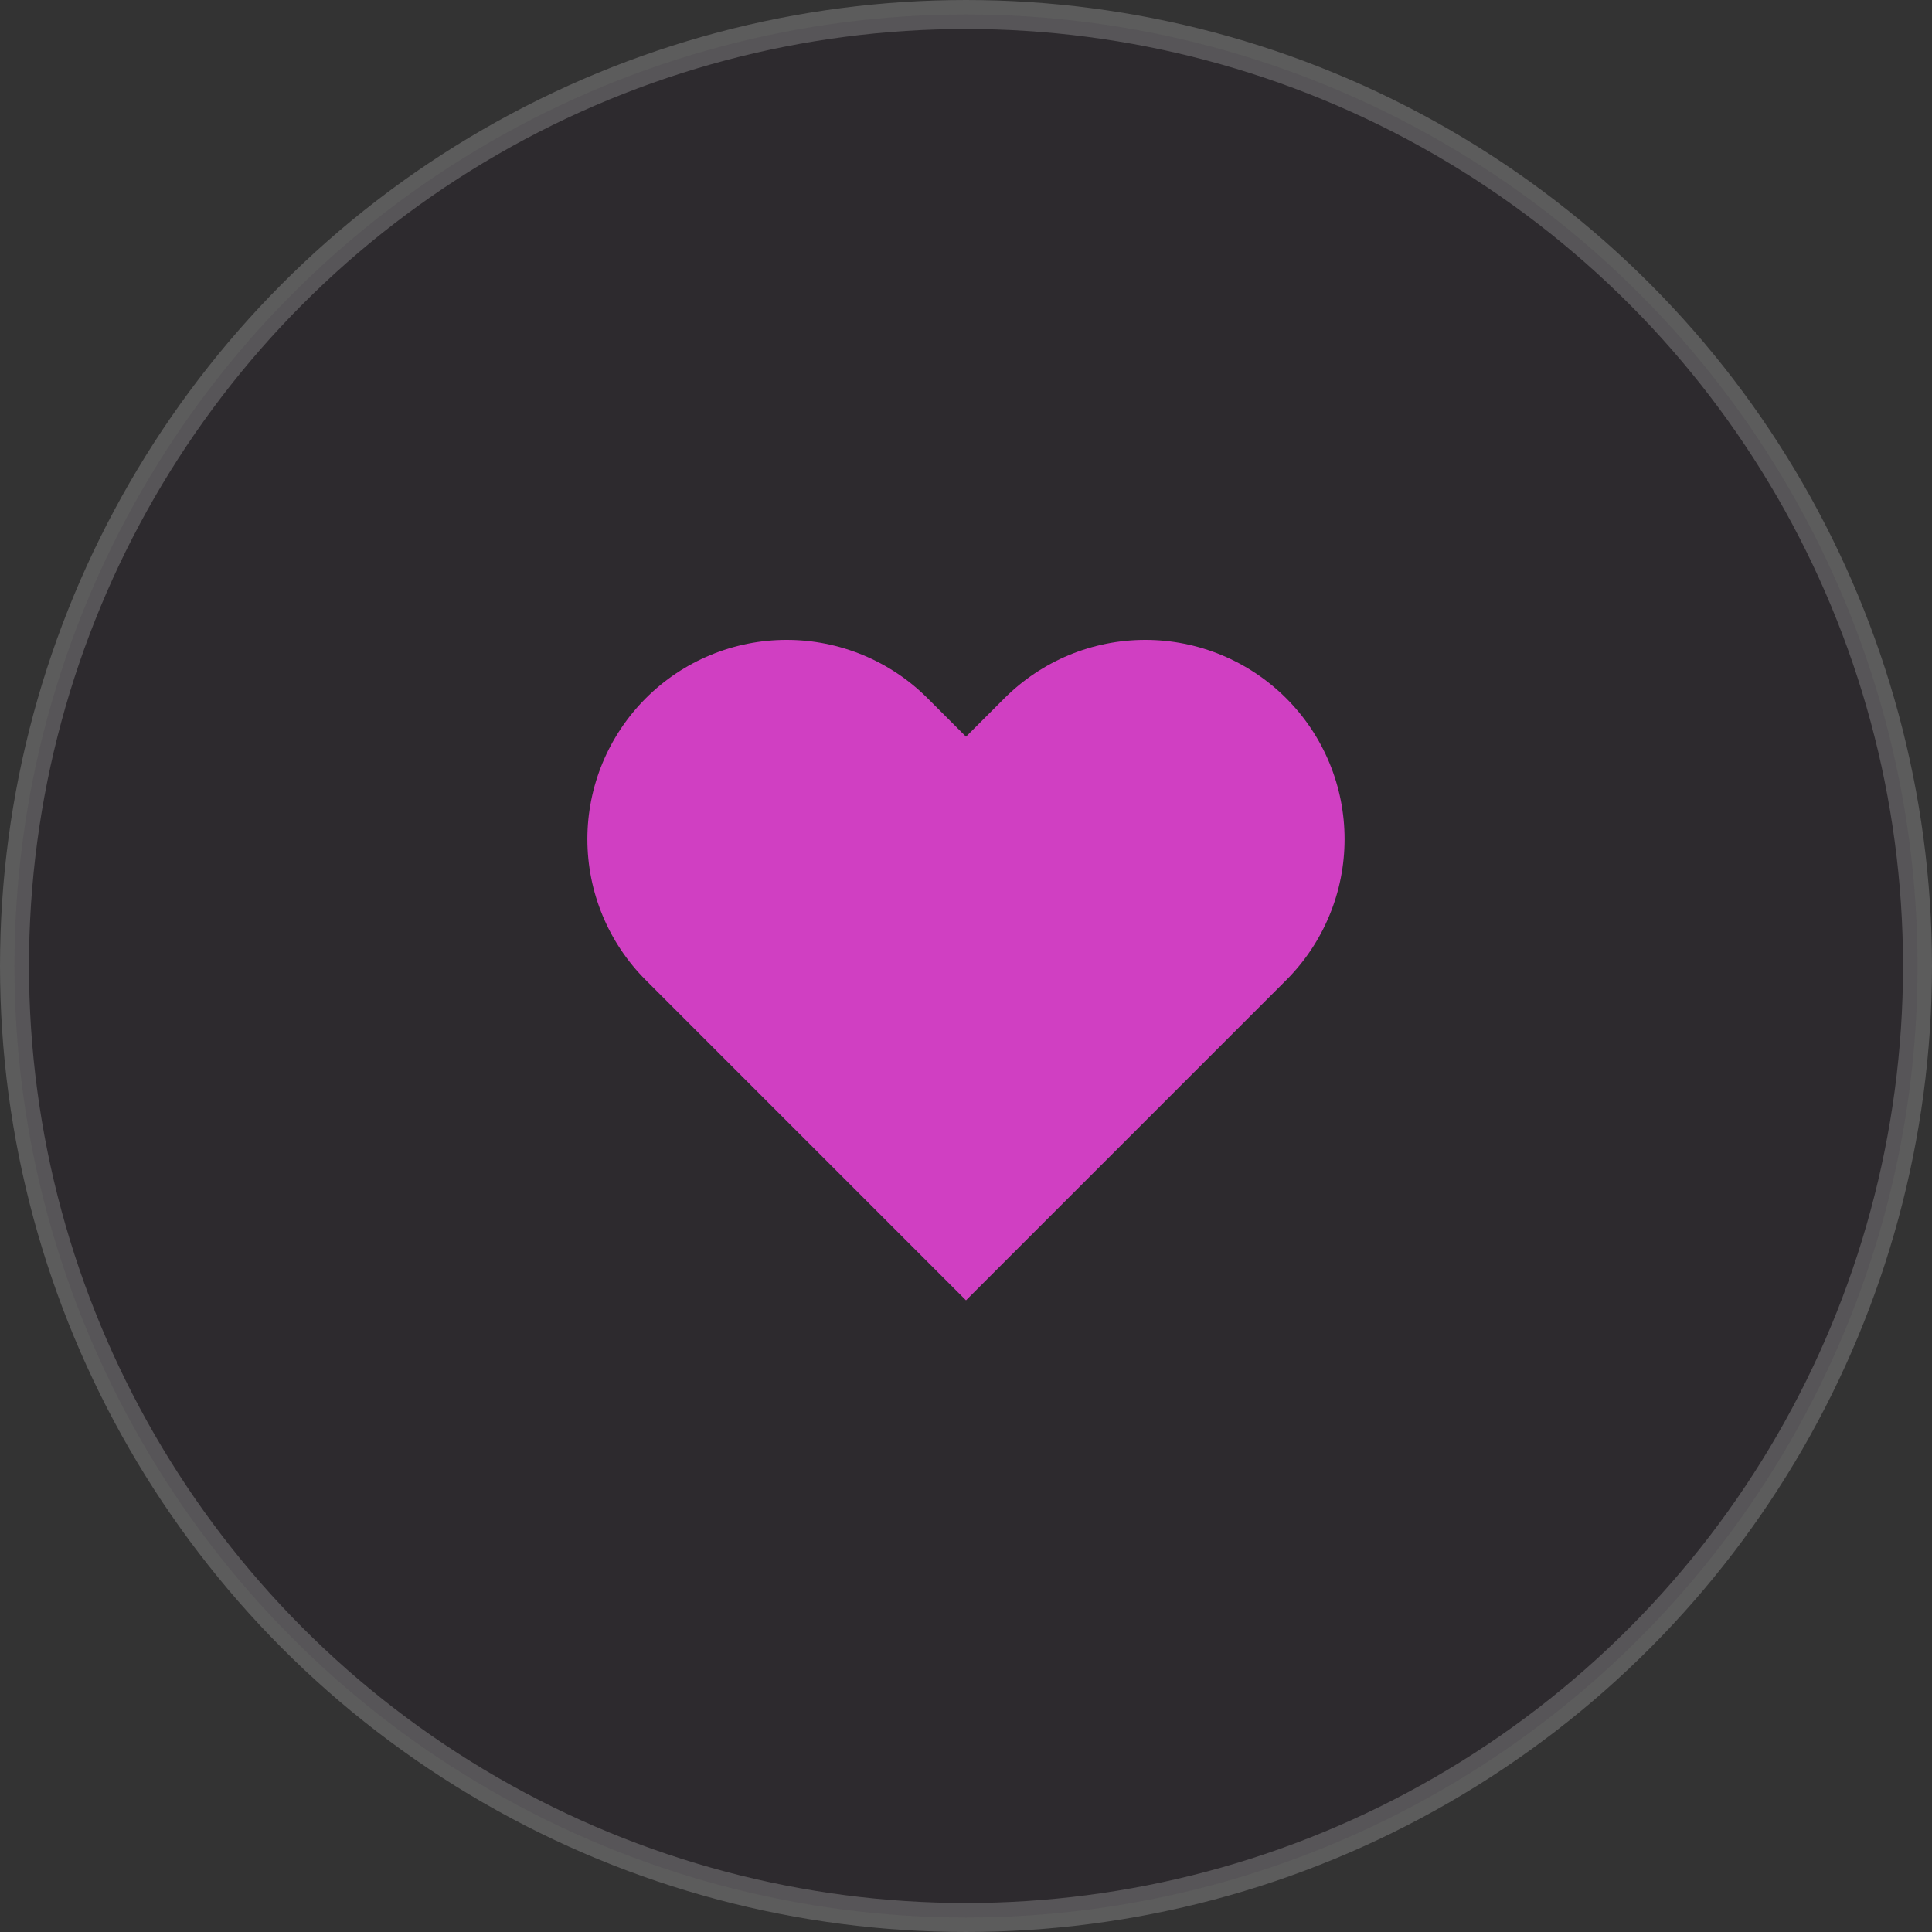
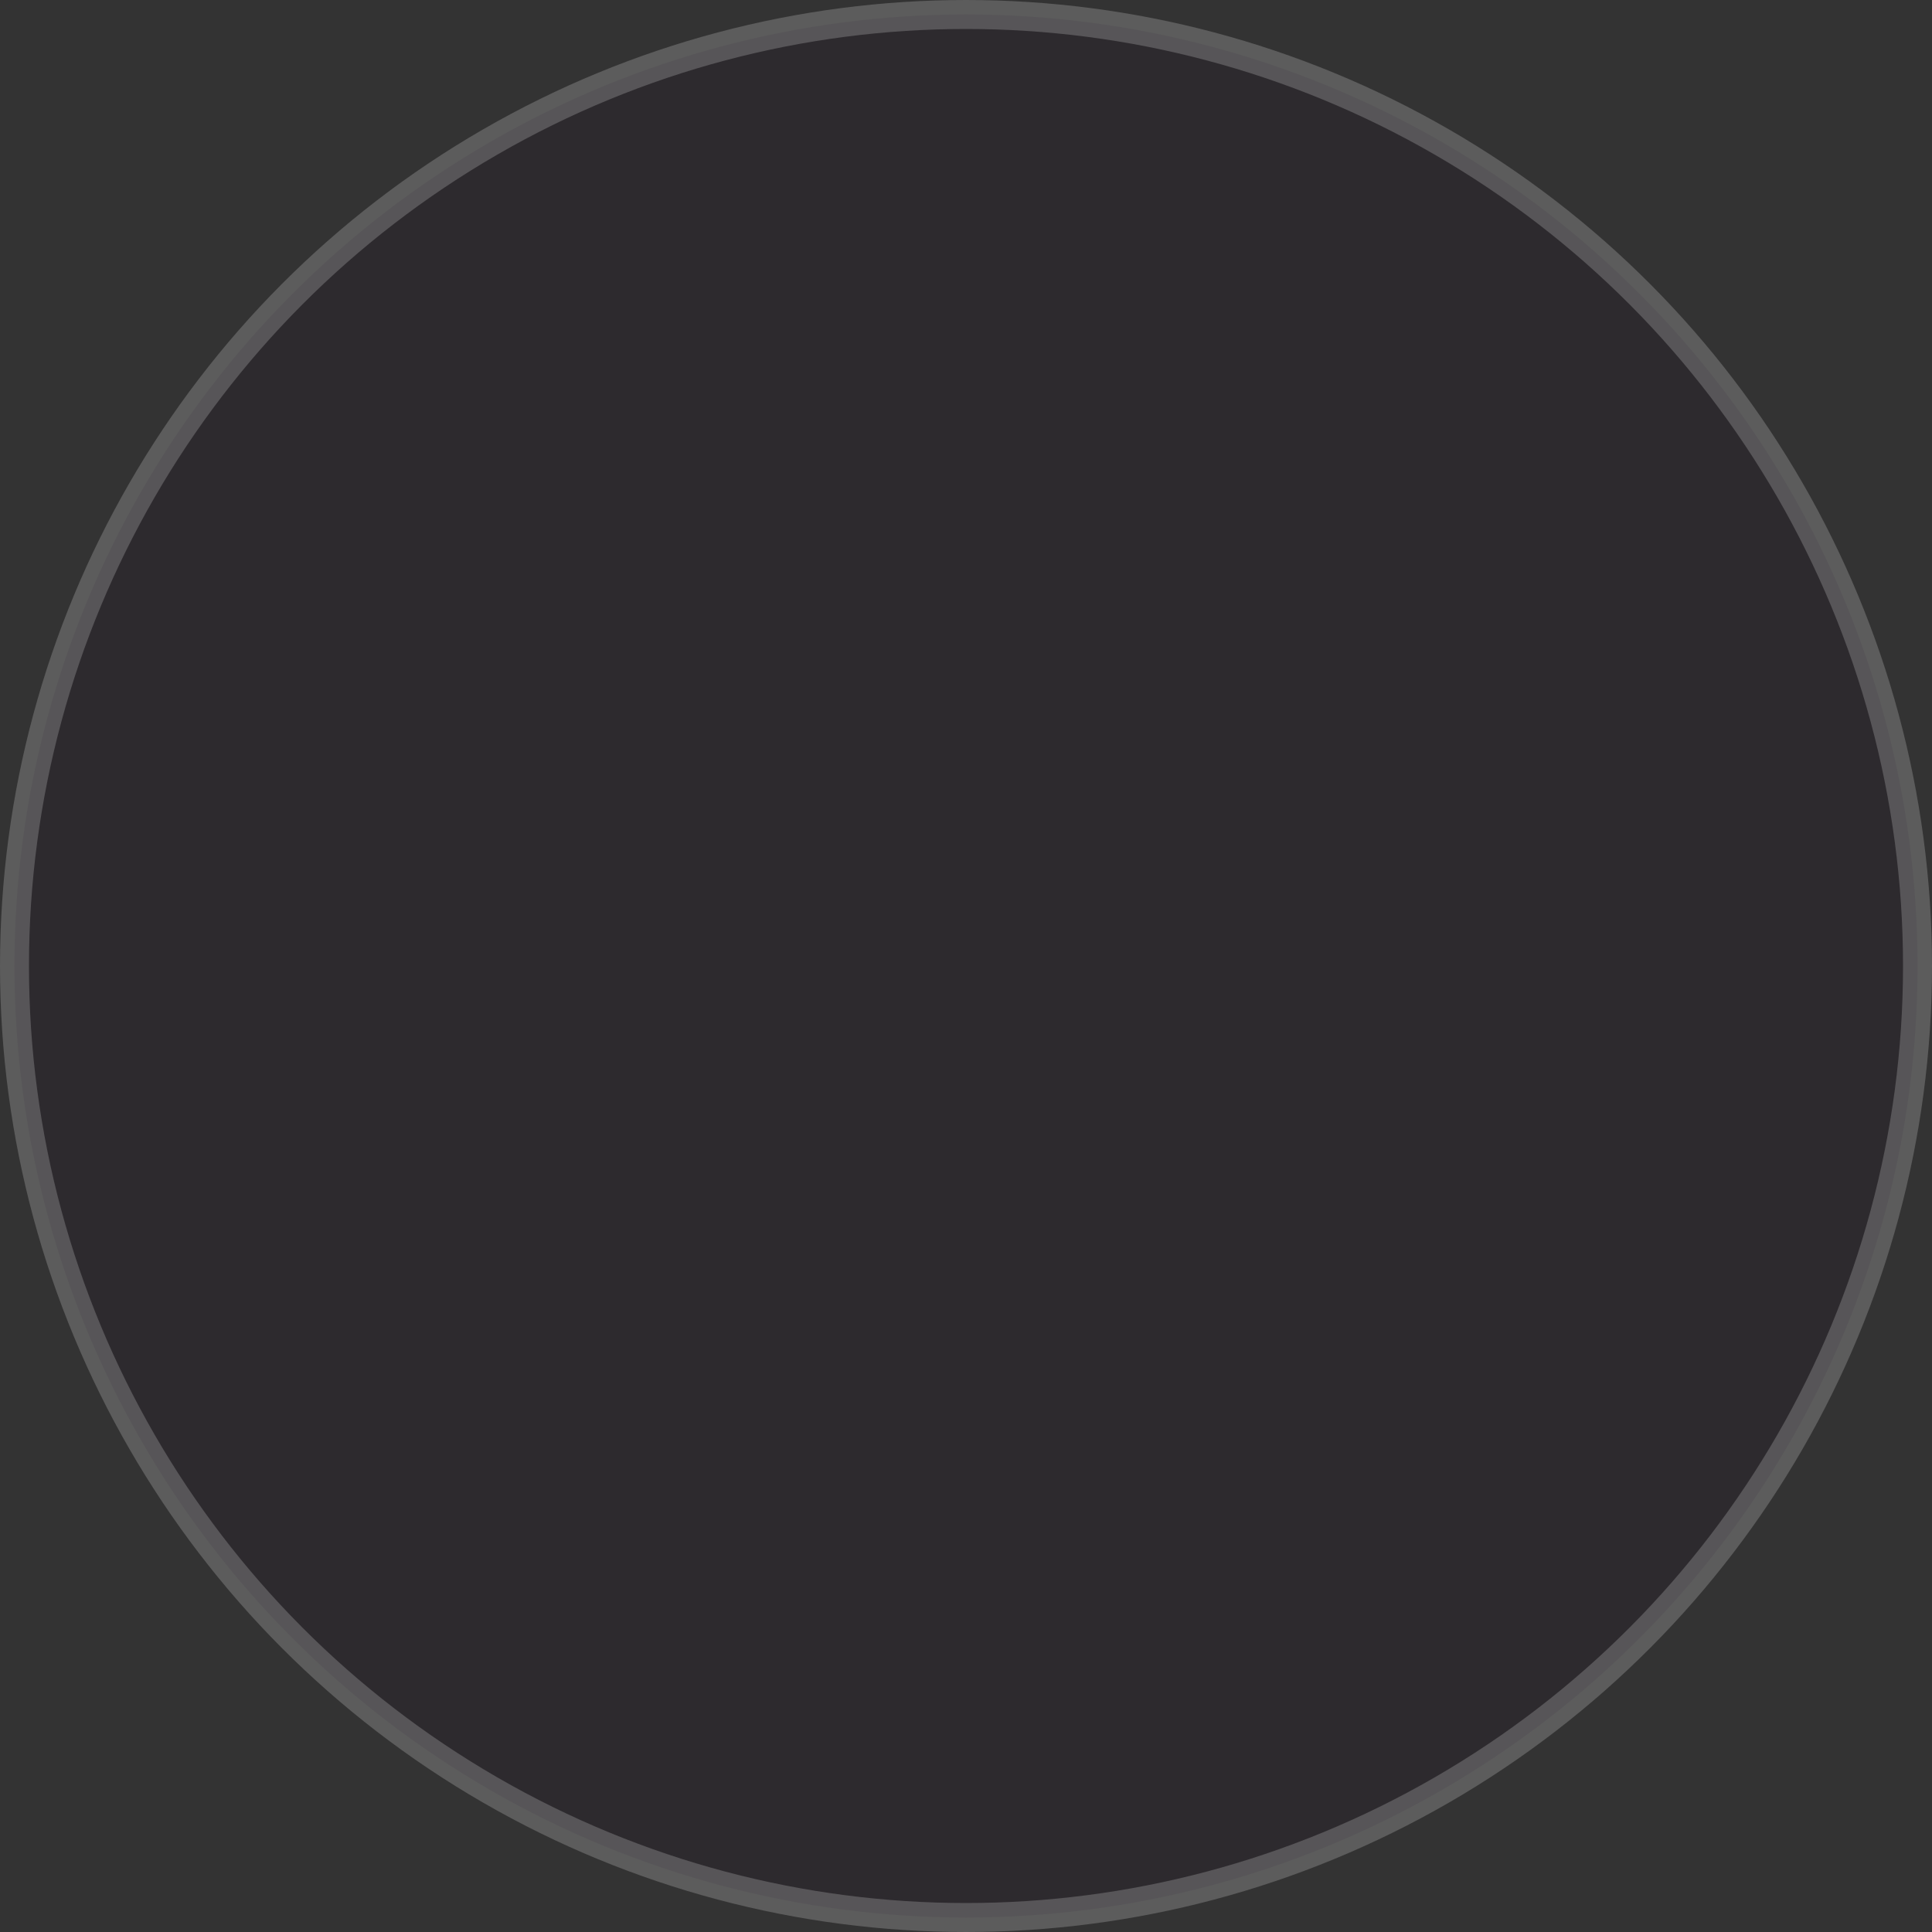
<svg xmlns="http://www.w3.org/2000/svg" width="40" height="40" viewBox="0 0 40 40" fill="none">
  <rect x="0" y="0" width="40" height="40" fill="#333333" stroke="none" />
  <circle opacity="0.2" cx="20" cy="20" r="19.7" fill="#160619" stroke="white" stroke-width="0.6" />
-   <path d="M26.63 14.457C26.247 14.074 25.792 13.77 25.291 13.562C24.791 13.355 24.254 13.248 23.712 13.248C23.17 13.248 22.634 13.355 22.133 13.562C21.633 13.77 21.178 14.074 20.795 14.457L20 15.252L19.205 14.457C18.431 13.683 17.381 13.248 16.287 13.248C15.193 13.248 14.143 13.683 13.37 14.457C12.596 15.231 12.161 16.28 12.161 17.374C12.161 18.469 12.596 19.518 13.37 20.292L14.165 21.087L20 26.922L25.835 21.087L26.63 20.292C27.013 19.909 27.317 19.454 27.524 18.953C27.732 18.453 27.838 17.916 27.838 17.374C27.838 16.833 27.732 16.296 27.524 15.795C27.317 15.295 27.013 14.84 26.63 14.457Z" fill="#D03FC2" />
</svg>